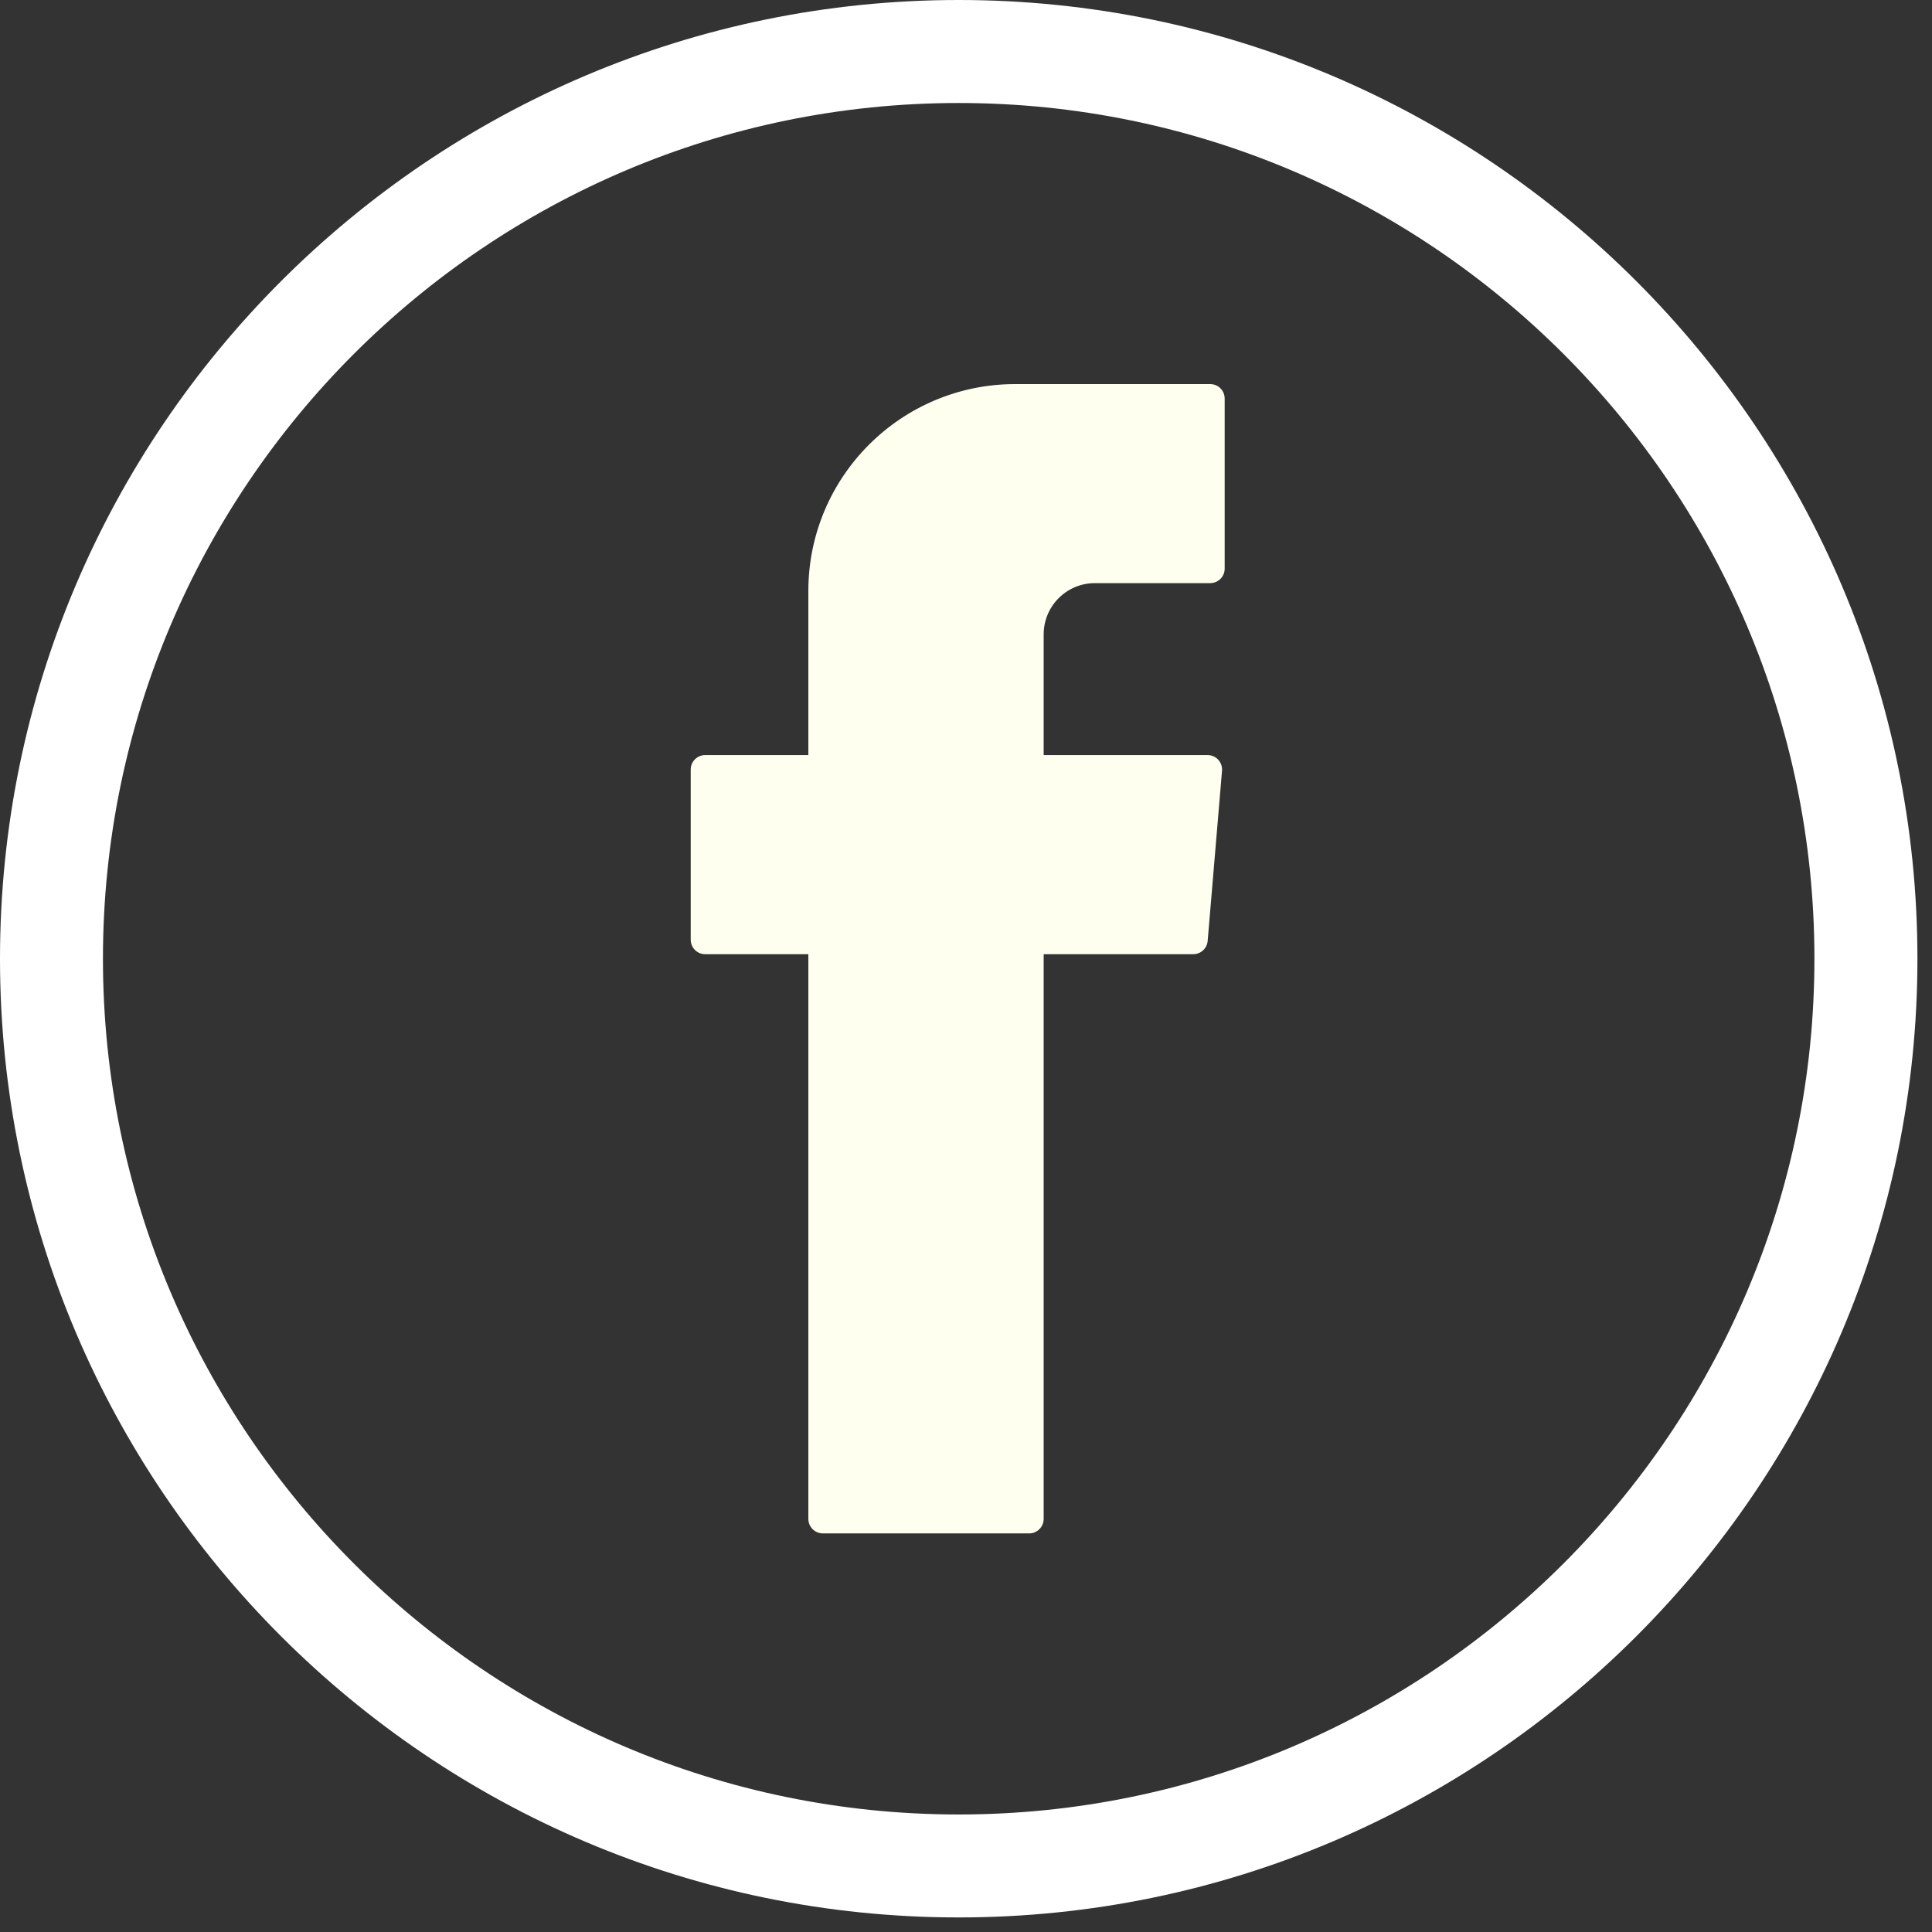
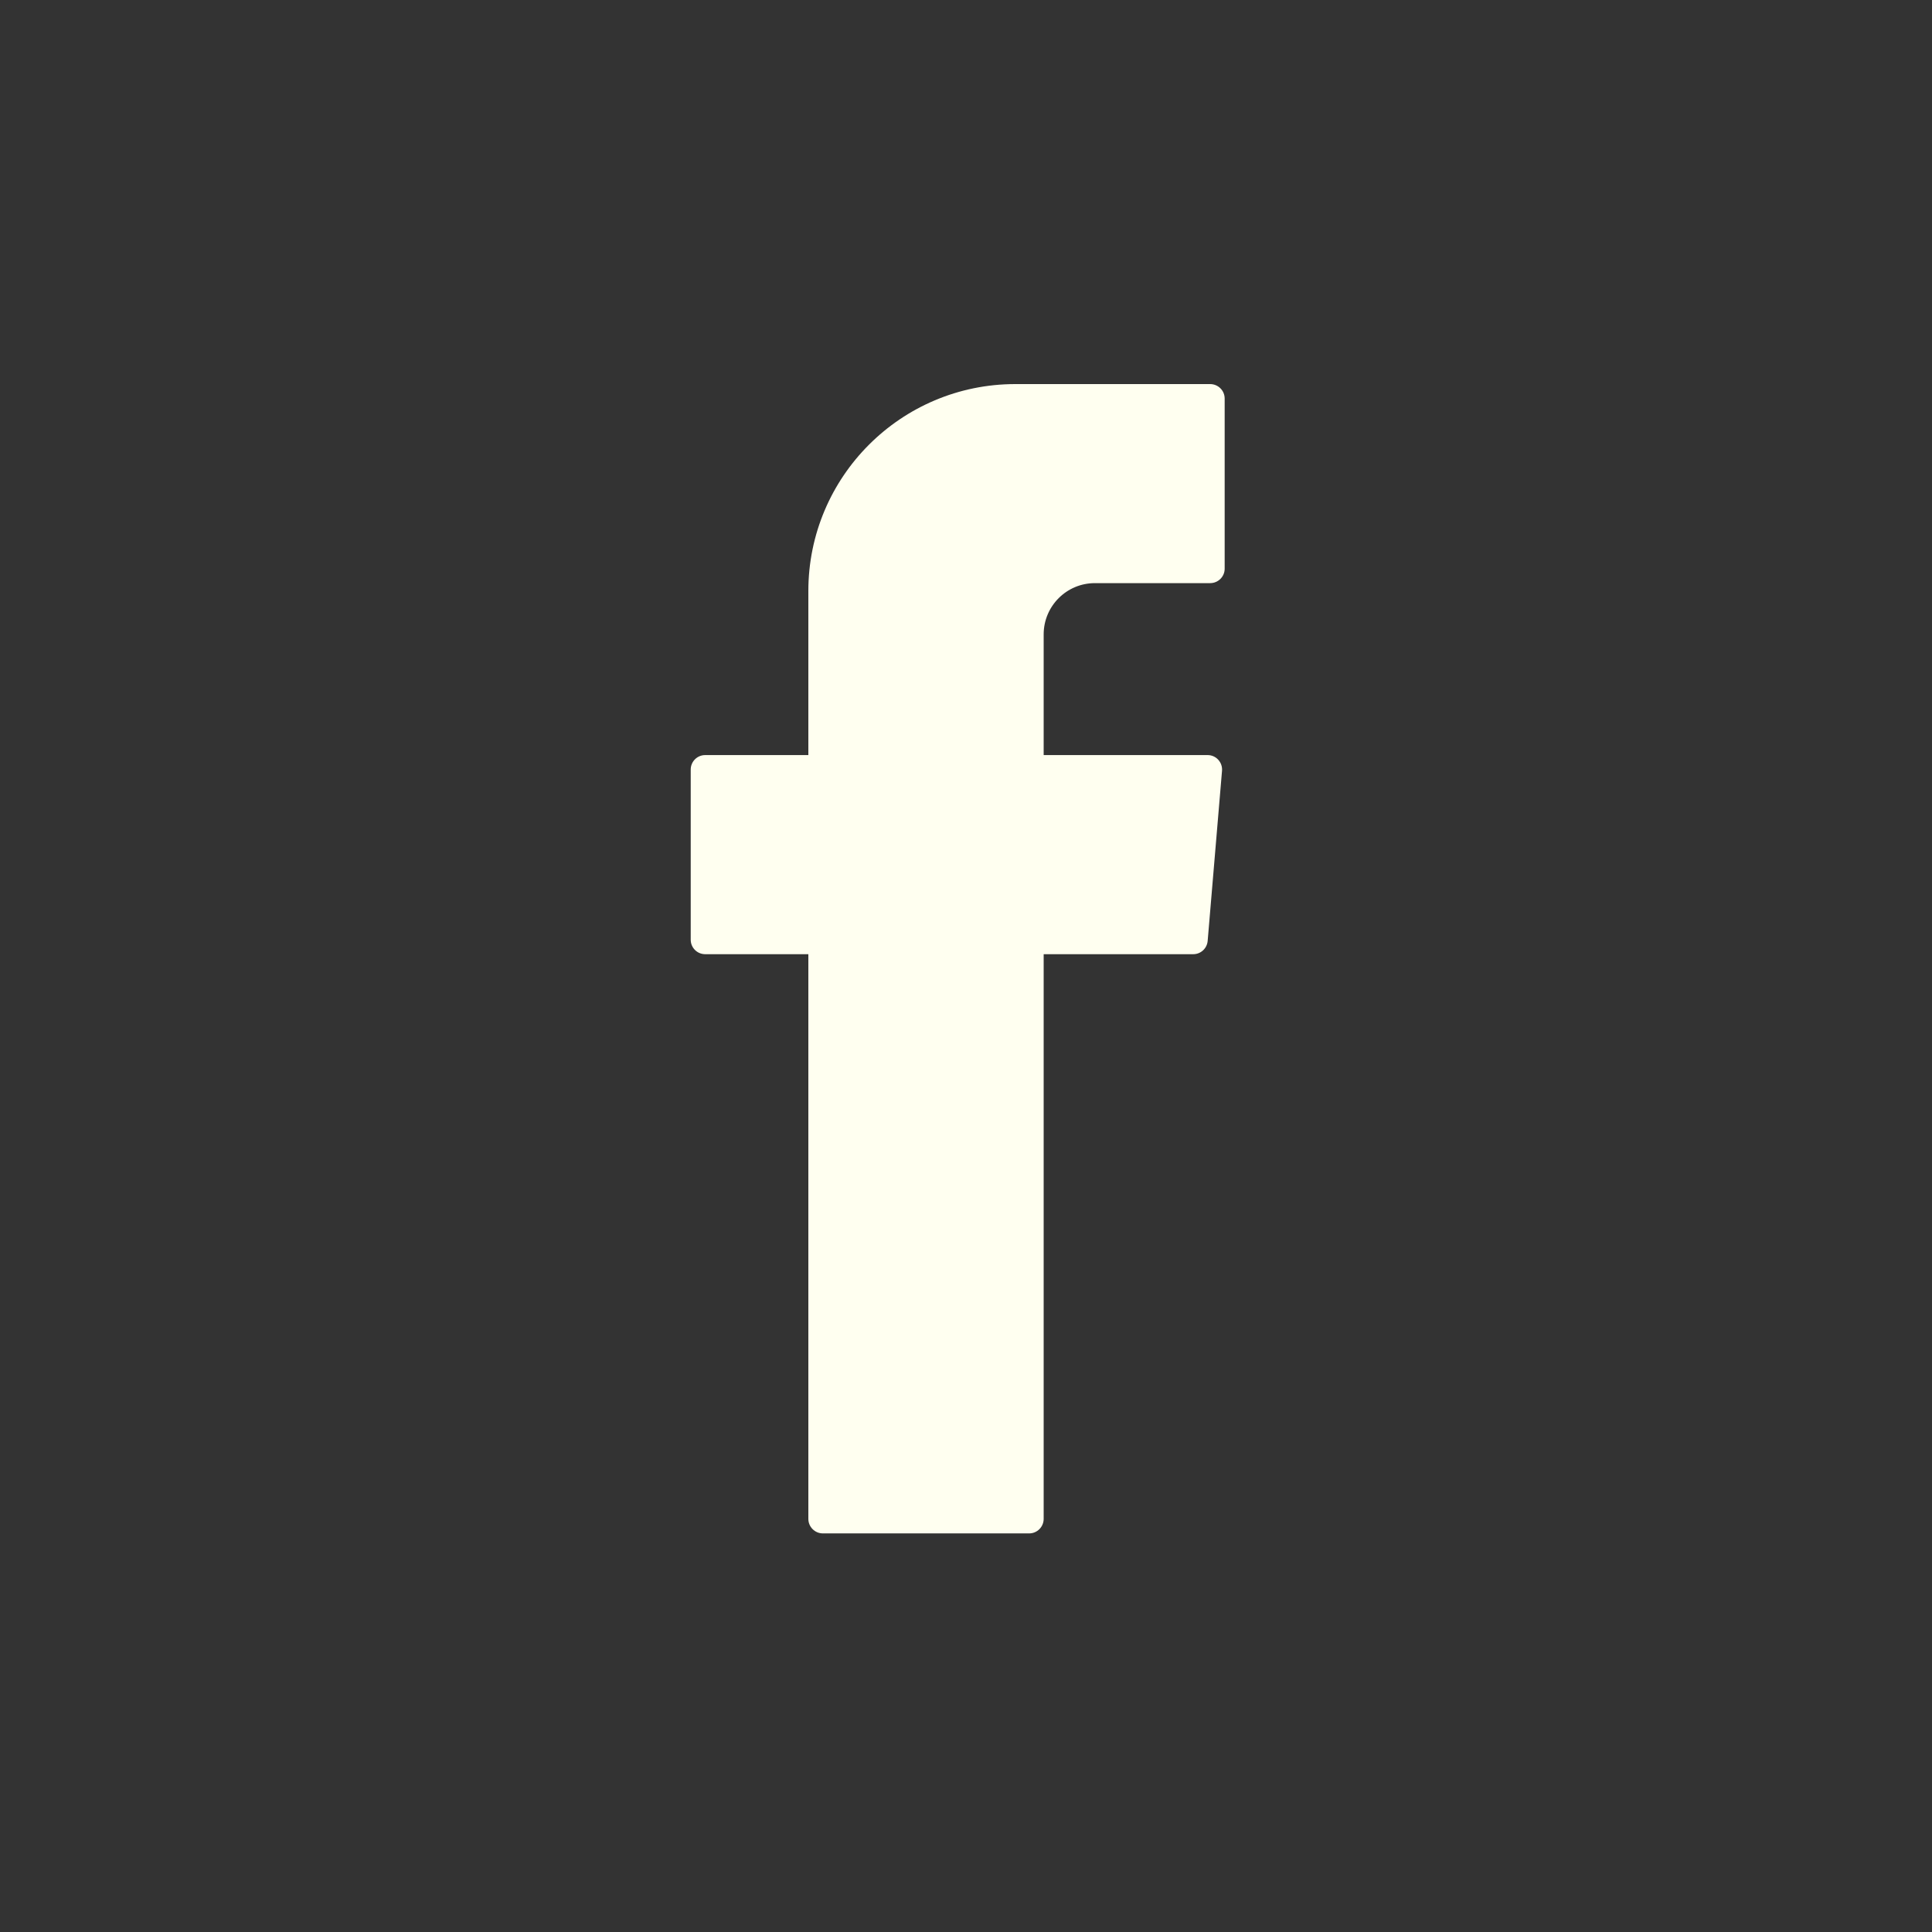
<svg xmlns="http://www.w3.org/2000/svg" width="35px" height="35px" viewBox="0 0 35 35" version="1.1">
  <rect x="0" y="0" width="35" height="35" fill="#333333" stroke="none" />
  <title>Group 4</title>
  <g id="Page-1" stroke="none" stroke-width="1" fill="none" fill-rule="evenodd">
    <g id="Desktop-HD_03" transform="translate(-1090, -4993)">
      <g id="Group-4" transform="translate(1090, 4993)">
-         <path d="M17.368,1.866 C8.819,1.866 1.865,8.821 1.865,17.368 C1.865,25.916 8.819,32.871 17.368,32.871 C25.915,32.871 32.87,25.916 32.87,17.368 C32.87,8.821 25.915,1.866 17.368,1.866 Z M17.368,34.736 C7.791,34.736 -2.73558953e-13,26.945 -2.73558953e-13,17.368 C-2.73558953e-13,7.792 7.791,-2.87769808e-13 17.368,-2.87769808e-13 C26.945,-2.87769808e-13 34.736,7.792 34.736,17.368 C34.736,26.945 26.945,34.736 17.368,34.736 L17.368,34.736 Z" id="Fill-218" fill="#FFFFFF" />
        <path d="M14.644,27.516 C14.644,27.661 14.762,27.779 14.907,27.779 L18.645,27.779 C18.789,27.779 18.907,27.661 18.907,27.516 L18.907,17.286 L21.617,17.286 C21.753,17.286 21.866,17.182 21.878,17.046 L22.138,13.964 C22.151,13.811 22.031,13.679 21.878,13.679 L18.907,13.679 L18.907,11.493 C18.907,10.98 19.322,10.564 19.835,10.564 L21.923,10.564 C22.068,10.564 22.186,10.447 22.186,10.303 L22.186,7.22 C22.186,7.075 22.068,6.958 21.923,6.958 L18.394,6.958 C16.323,6.958 14.644,8.637 14.644,10.707 L14.644,13.679 L12.775,13.679 C12.63,13.679 12.513,13.797 12.513,13.941 L12.513,17.024 C12.513,17.169 12.63,17.286 12.775,17.286 L14.644,17.286 L14.644,17.45 L14.644,27.516 Z" id="Fill-219" fill="#FFFFF0" />
      </g>
    </g>
  </g>
</svg>